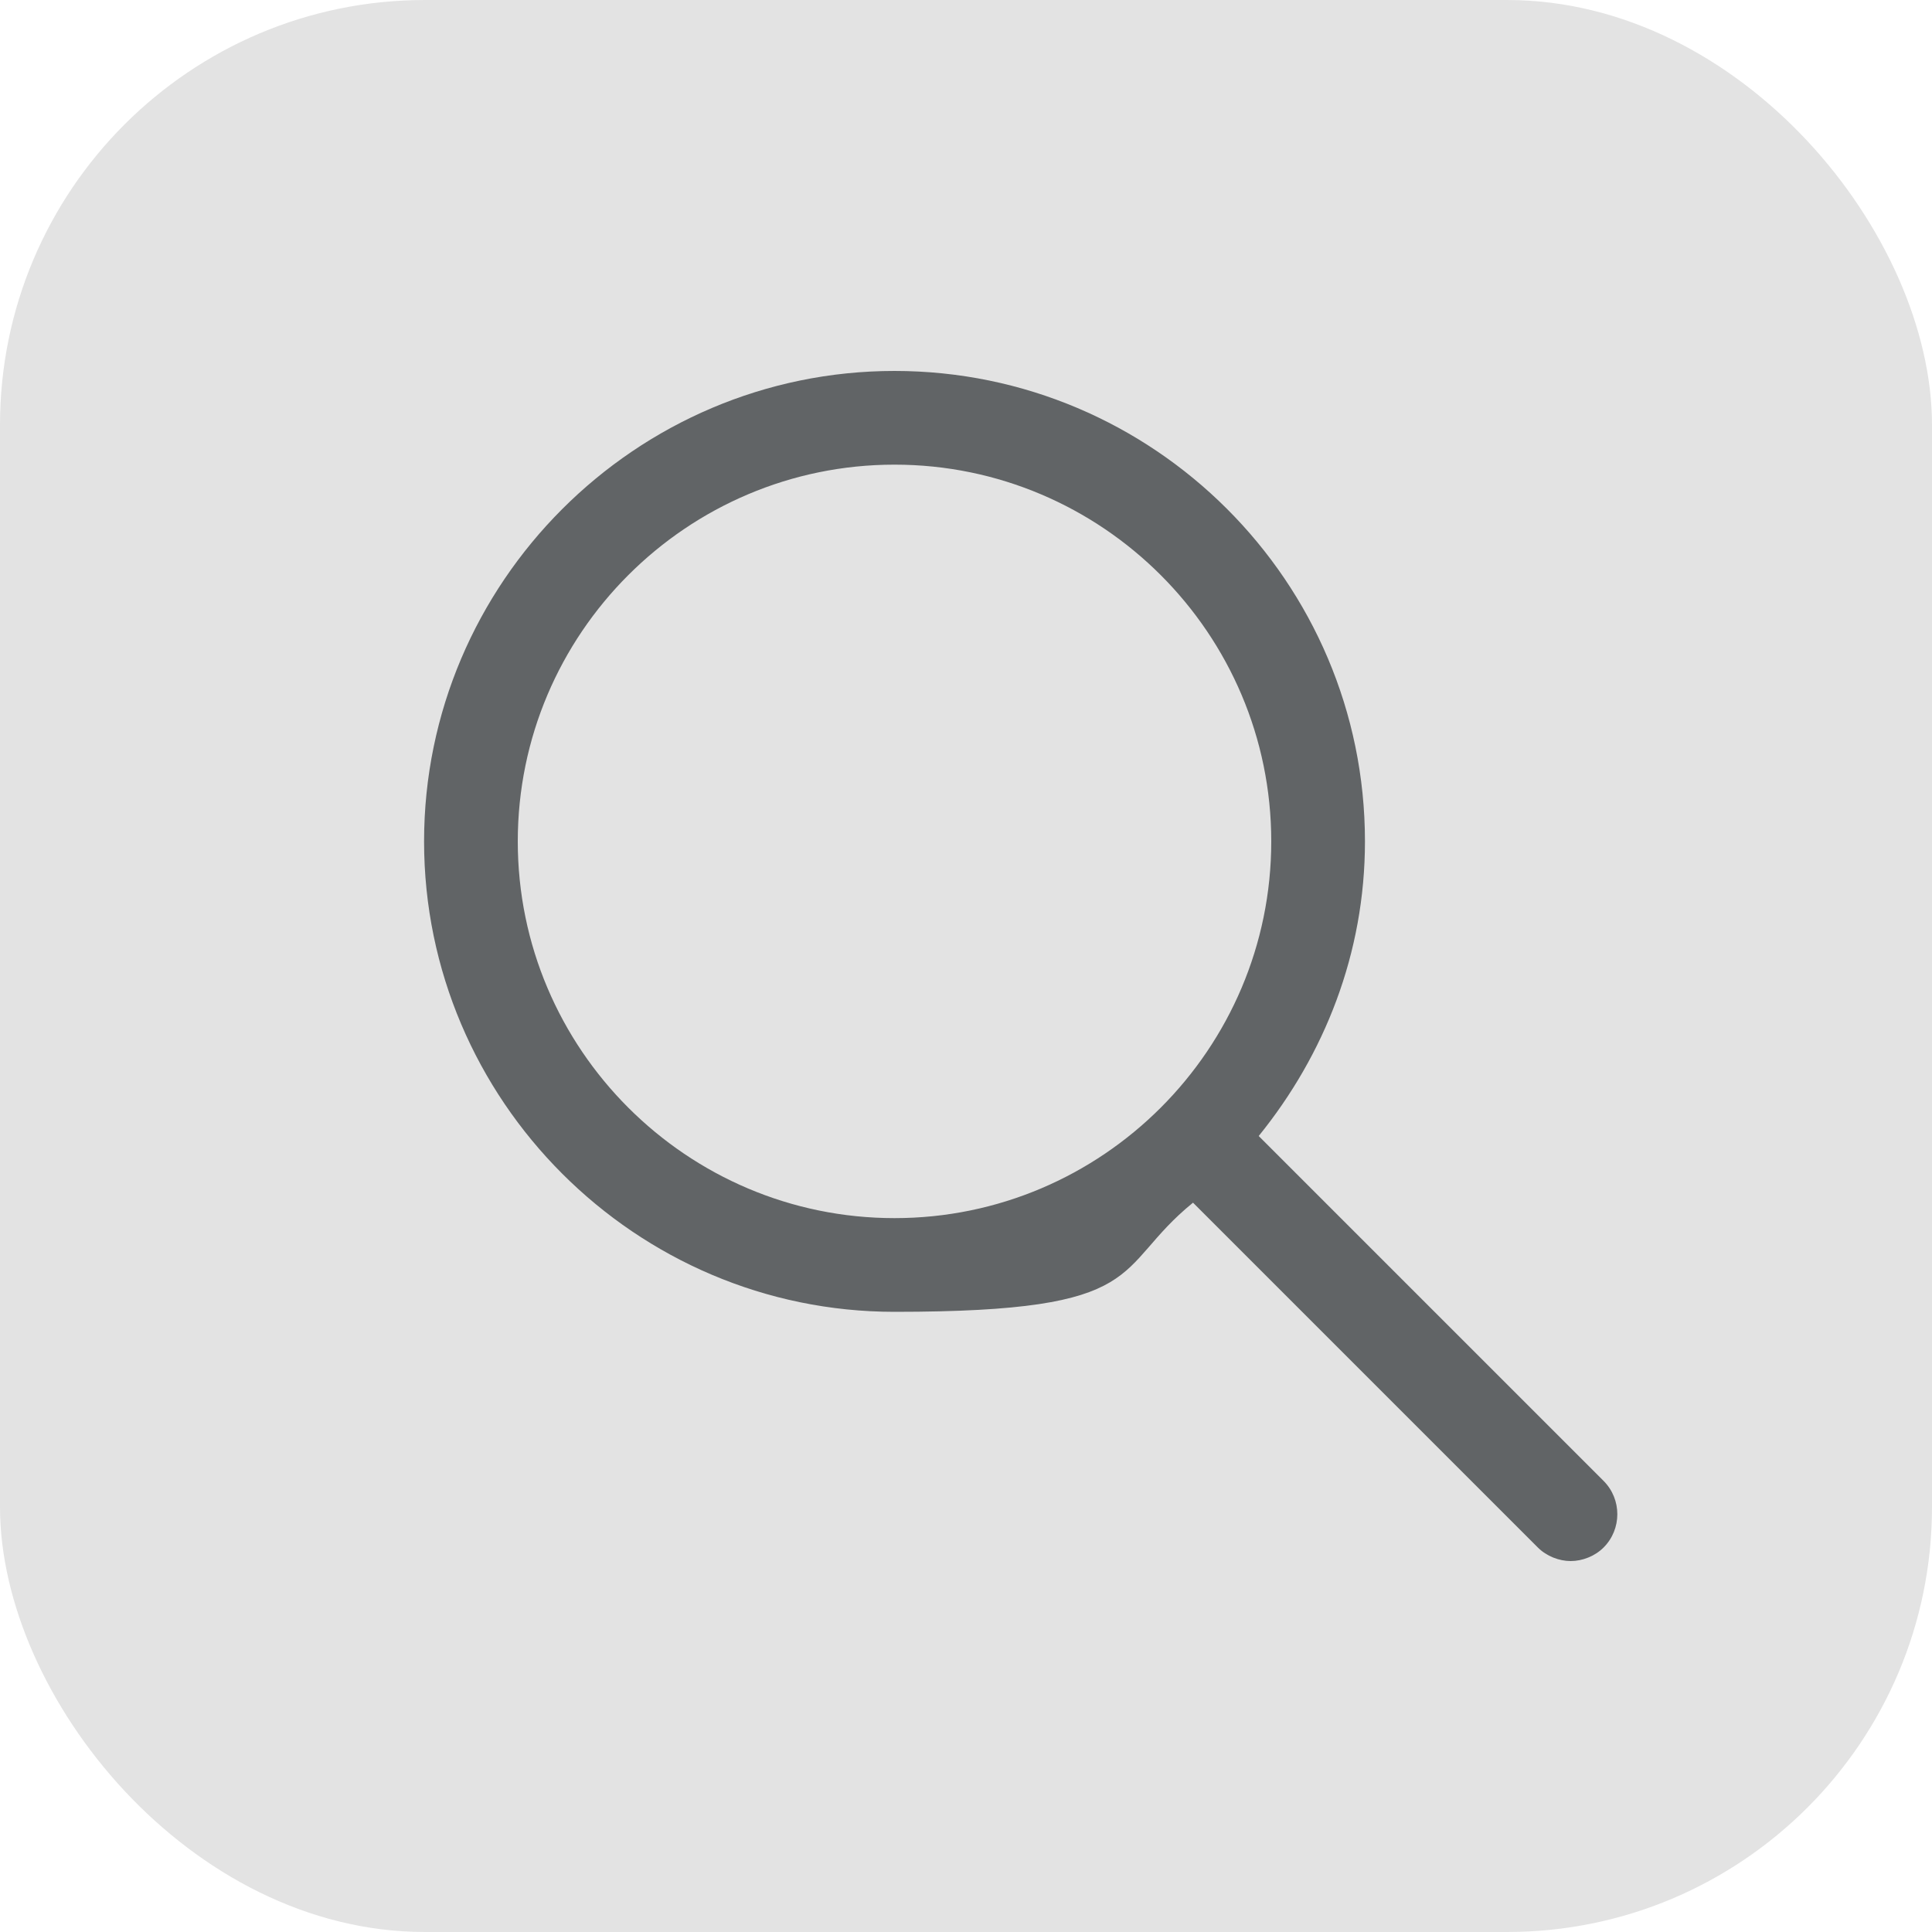
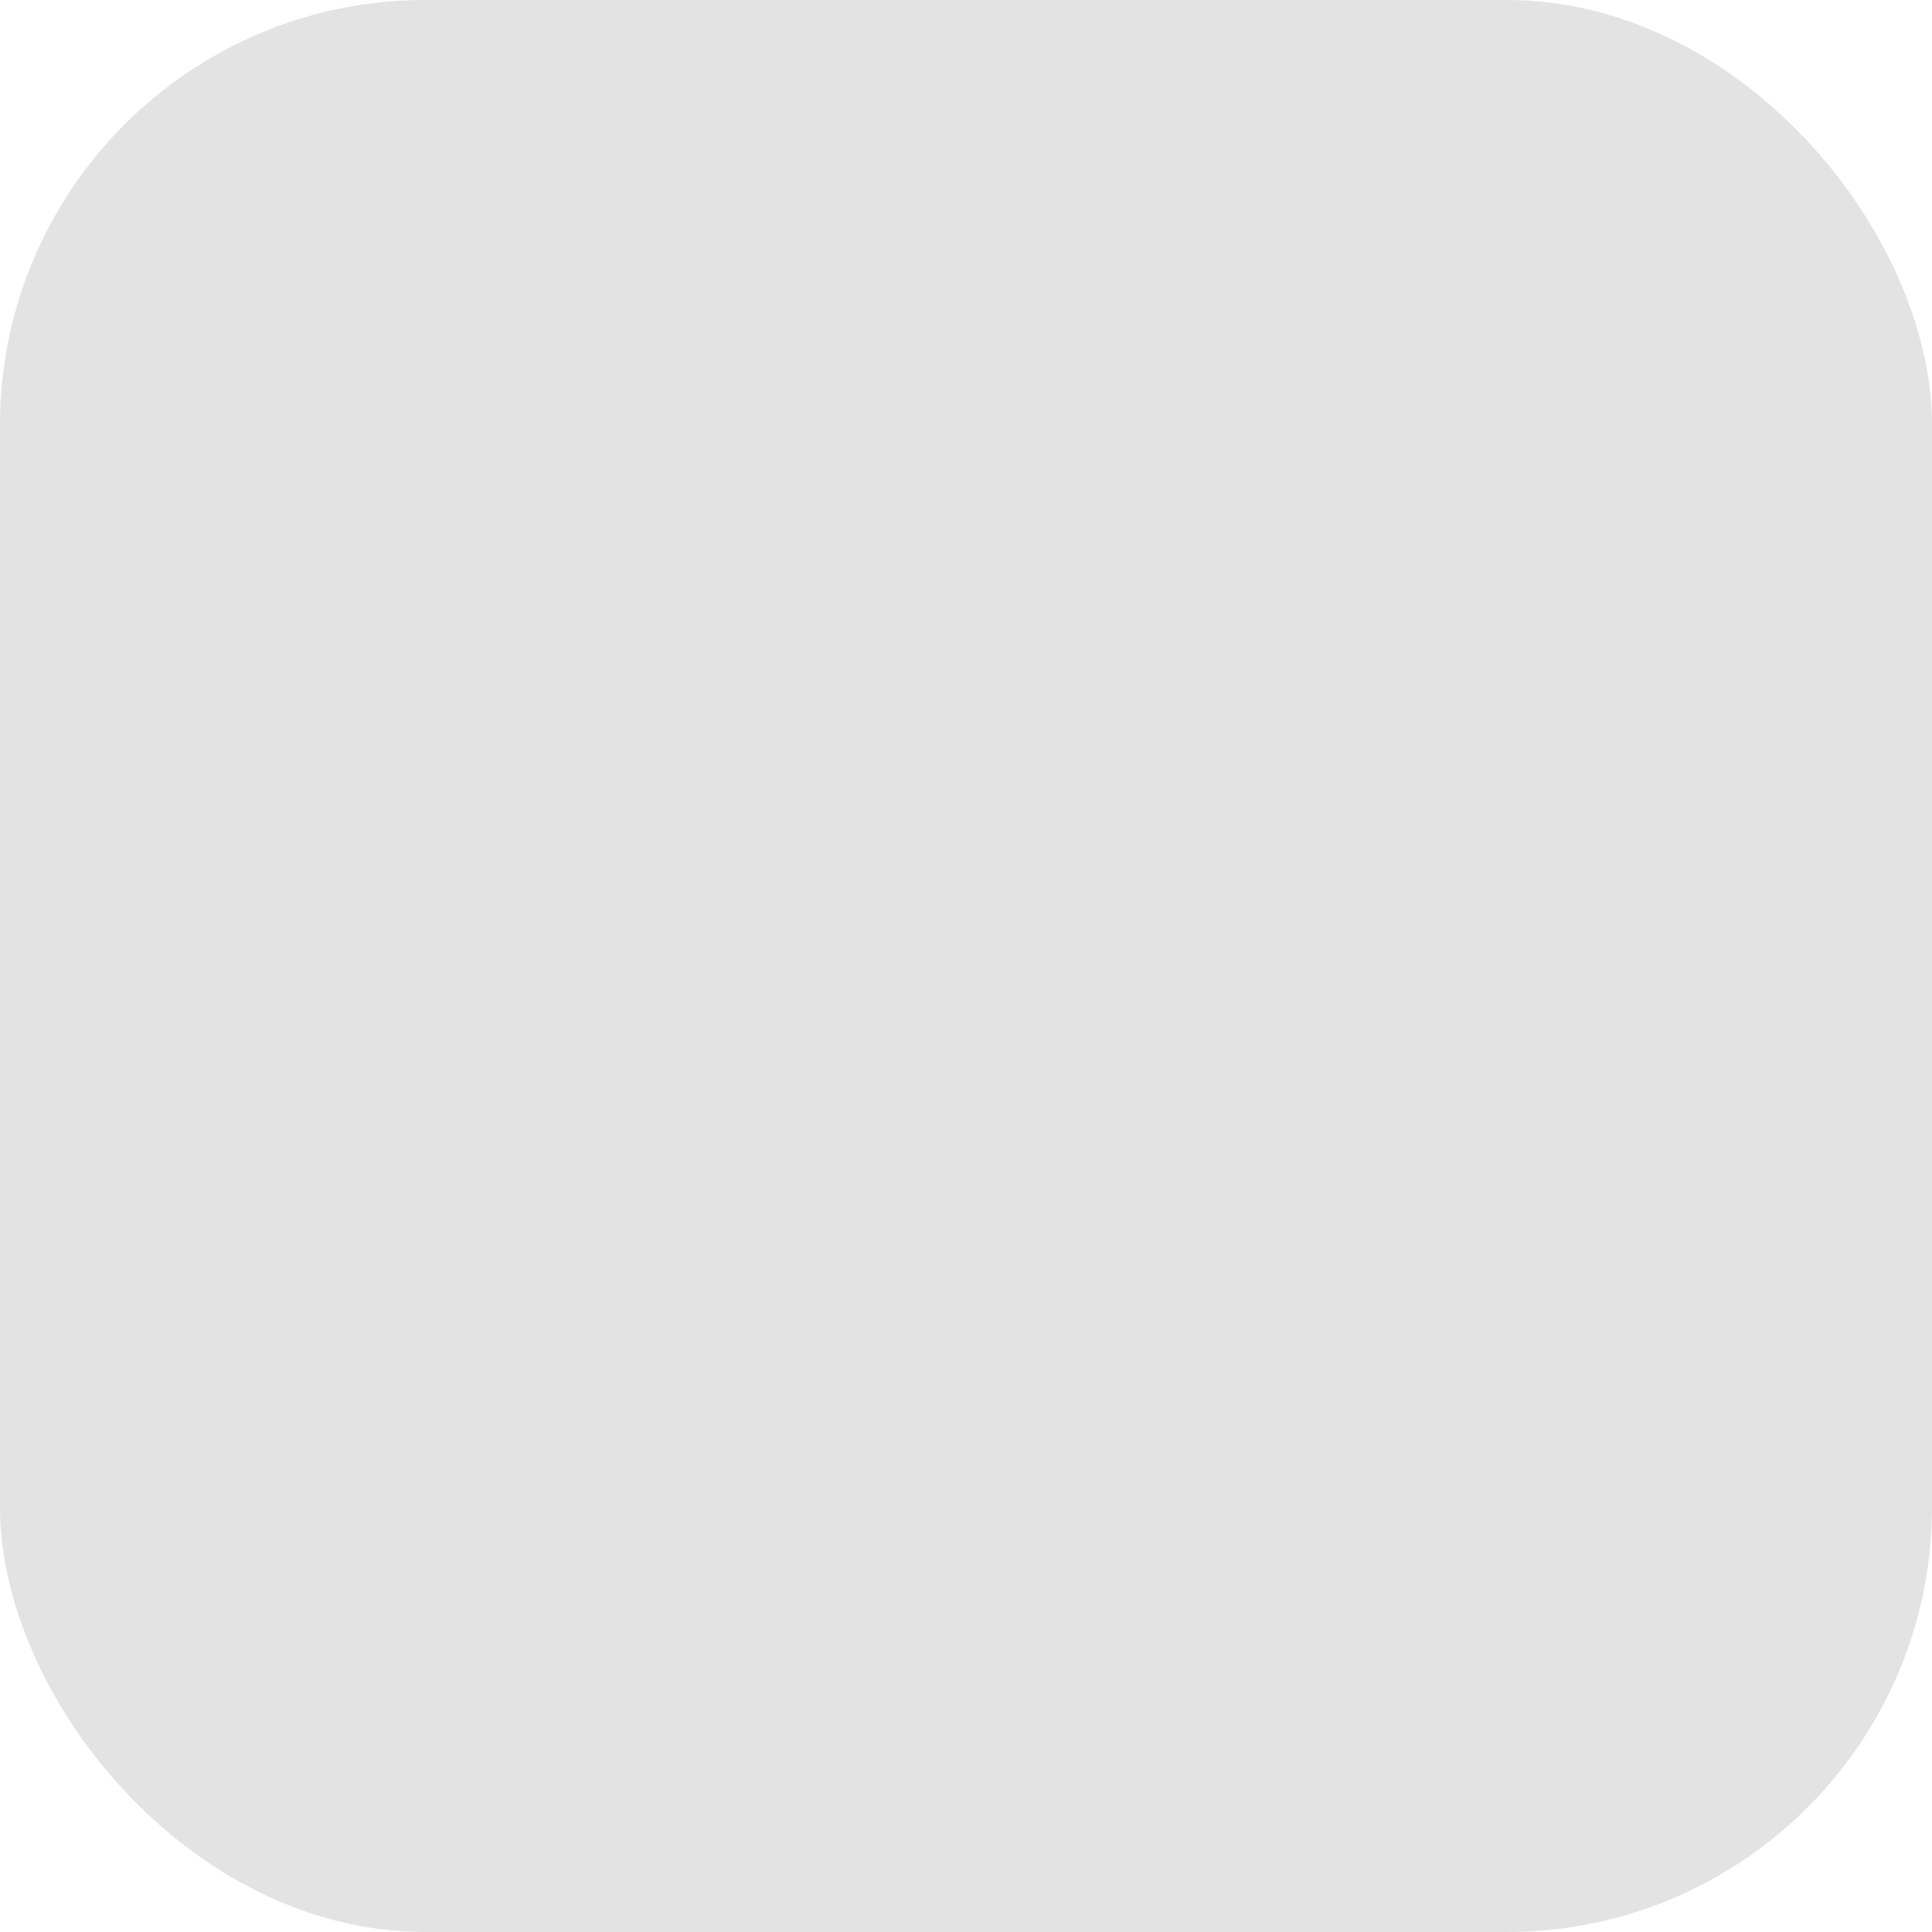
<svg xmlns="http://www.w3.org/2000/svg" version="1.1" viewBox="0 0 200 200">
  <defs>
    <style>
      .cls-1 {
        fill: #e3e3e3;
      }

      .cls-2 {
        fill: #616466;
      }
    </style>
  </defs>
  <g>
    <g id="Capa_1">
      <rect class="cls-1" width="200" height="200" rx="44" ry="44" />
-       <path class="cls-2" d="M166,153.3l-35.7-35.7c6.8-8.4,11-18.9,11-30.5,0-26.9-21.9-48.7-48.7-48.7s-48.7,21.9-48.7,48.7,21.9,48.7,48.7,48.7,22.4-4.4,30.9-11.3l35.7,35.7c.9.9,2.2,1.4,3.4,1.4s2.5-.5,3.4-1.4c1.9-1.9,1.9-5,0-6.9ZM53.6,87.1c0-21.5,17.5-39,39-39s39,17.5,39,39-17.5,39-39,39-39-17.5-39-39Z" />
    </g>
  </g>
</svg>